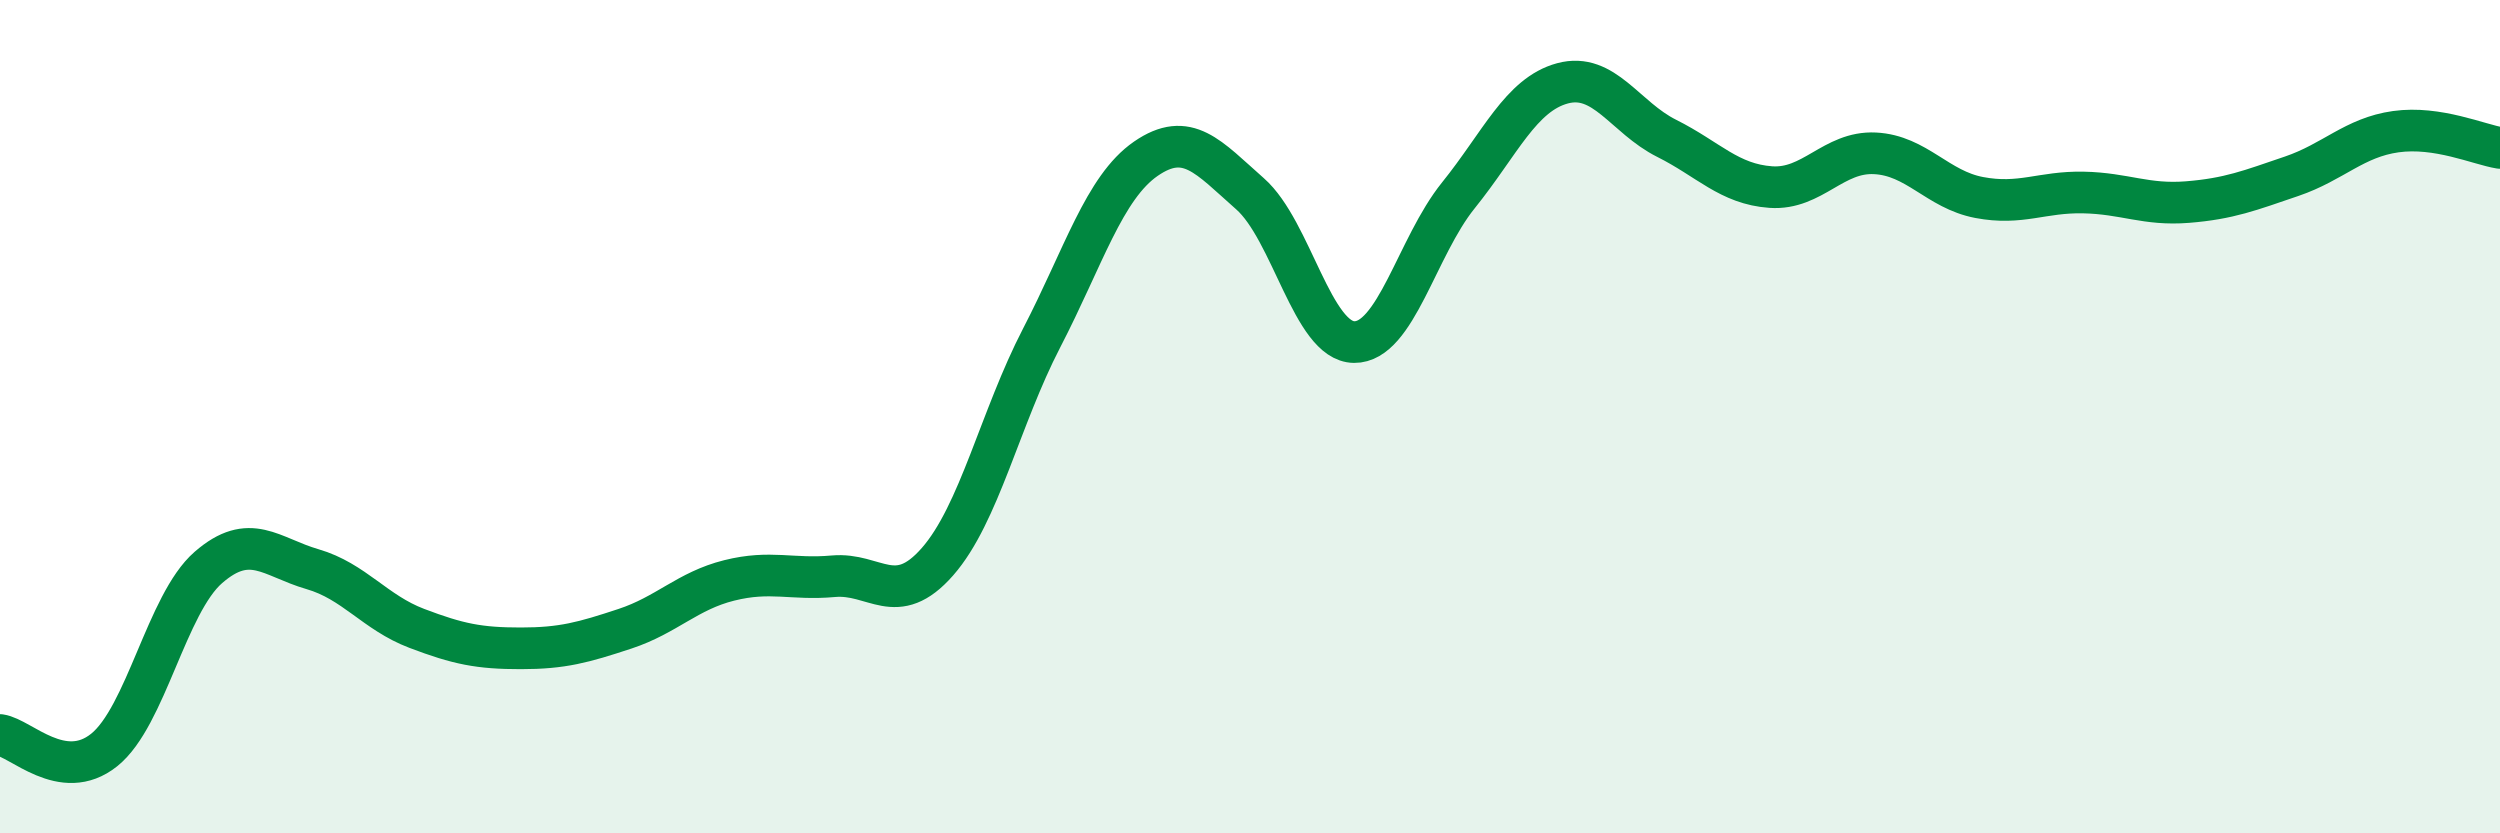
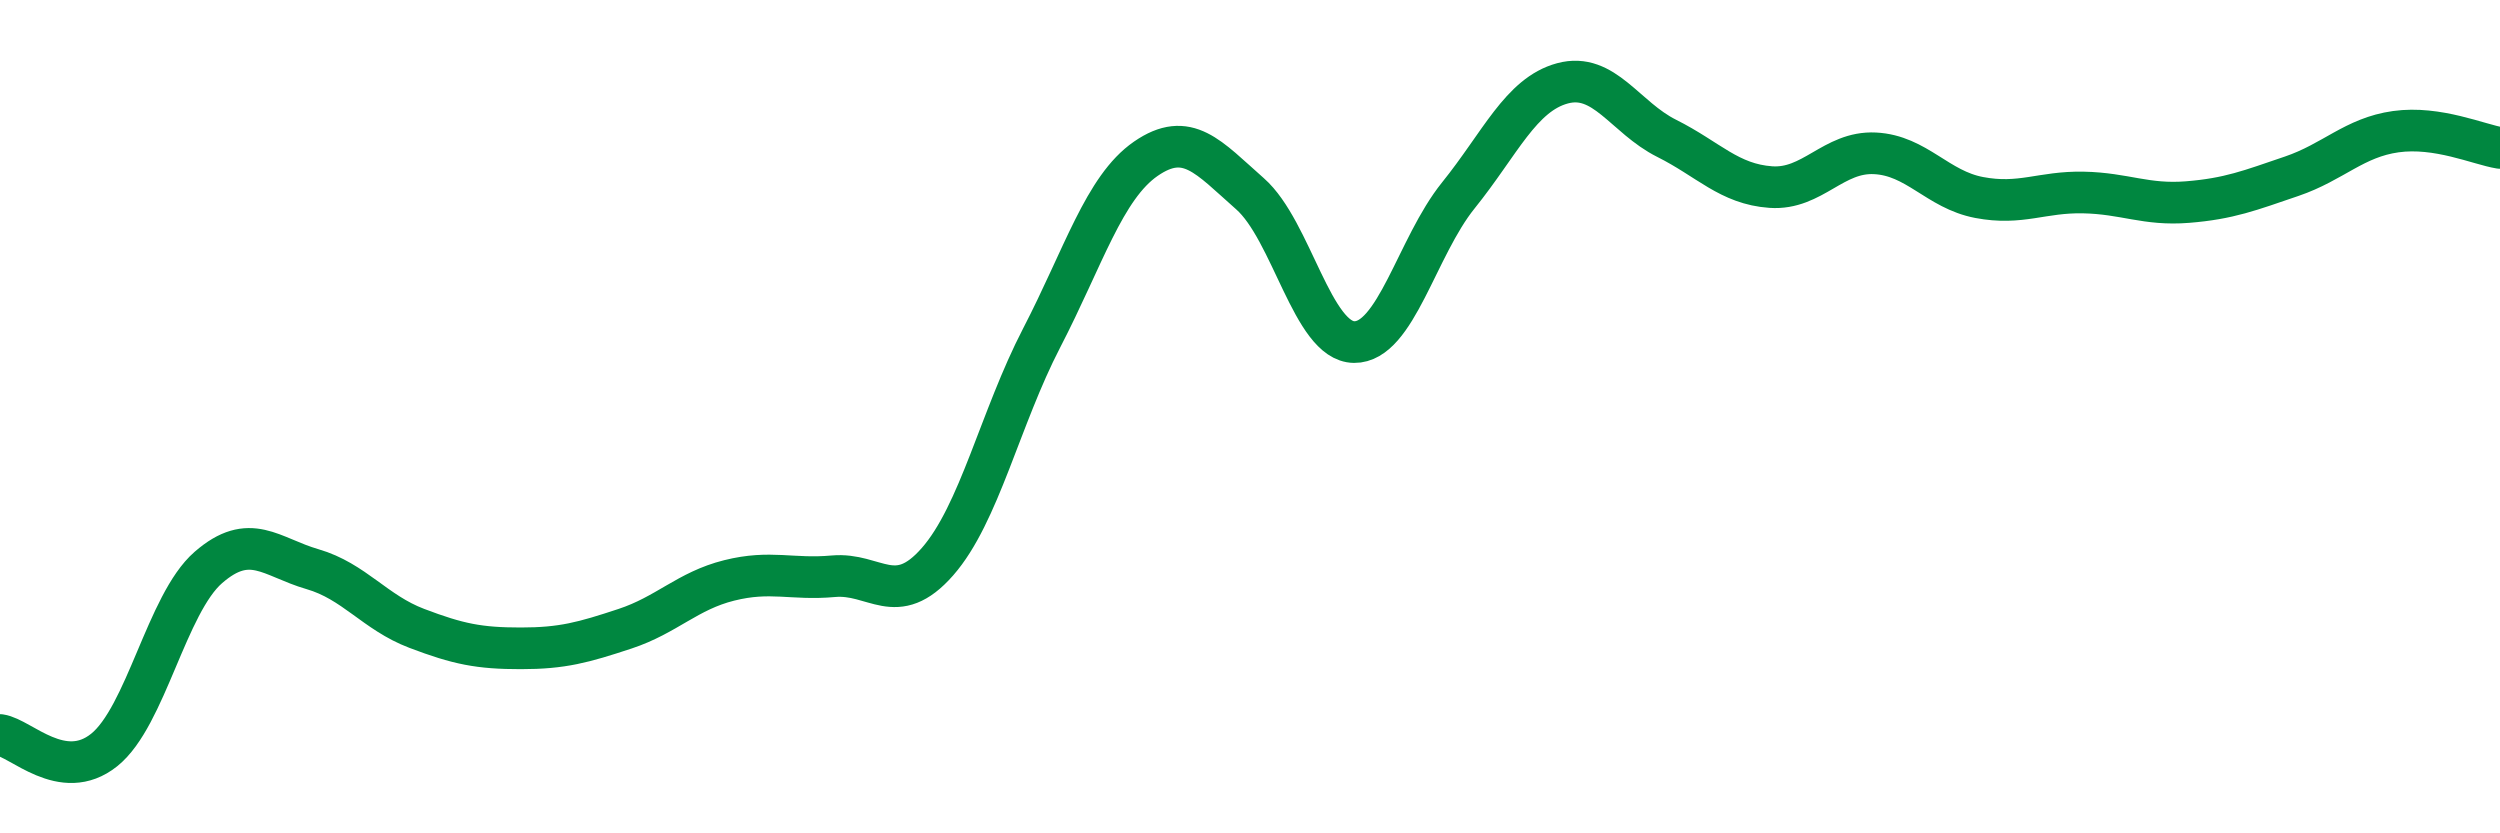
<svg xmlns="http://www.w3.org/2000/svg" width="60" height="20" viewBox="0 0 60 20">
-   <path d="M 0,17.64 C 0.5,17.71 1.5,18.8 2.5,18 C 3.5,17.2 4,14.49 5,13.62 C 6,12.75 6.5,13.37 7.5,13.66 C 8.5,13.95 9,14.7 10,15.08 C 11,15.46 11.5,15.56 12.5,15.56 C 13.5,15.56 14,15.42 15,15.09 C 16,14.76 16.5,14.18 17.5,13.93 C 18.5,13.68 19,13.92 20,13.83 C 21,13.74 21.5,14.62 22.5,13.48 C 23.5,12.34 24,10.04 25,8.11 C 26,6.18 26.5,4.5 27.5,3.81 C 28.5,3.12 29,3.77 30,4.65 C 31,5.53 31.5,8.2 32.5,8.21 C 33.5,8.22 34,5.93 35,4.69 C 36,3.45 36.5,2.27 37.5,2 C 38.5,1.73 39,2.82 40,3.32 C 41,3.82 41.5,4.42 42.5,4.49 C 43.5,4.56 44,3.63 45,3.68 C 46,3.73 46.5,4.55 47.5,4.74 C 48.5,4.93 49,4.6 50,4.62 C 51,4.64 51.5,4.93 52.5,4.85 C 53.5,4.77 54,4.57 55,4.23 C 56,3.89 56.5,3.3 57.5,3.16 C 58.5,3.02 59.5,3.47 60,3.55L60 20L0 20Z" fill="#008740" opacity="0.1" stroke-linecap="round" stroke-linejoin="round" />
  <path d="M 0,17.64 C 0.5,17.71 1.5,18.8 2.5,18 C 3.5,17.2 4,14.49 5,13.62 C 6,12.75 6.5,13.37 7.5,13.66 C 8.5,13.95 9,14.7 10,15.08 C 11,15.46 11.5,15.56 12.5,15.56 C 13.5,15.56 14,15.42 15,15.09 C 16,14.76 16.5,14.18 17.5,13.93 C 18.5,13.68 19,13.92 20,13.83 C 21,13.74 21.5,14.62 22.5,13.48 C 23.5,12.34 24,10.04 25,8.11 C 26,6.18 26.5,4.5 27.5,3.81 C 28.5,3.12 29,3.77 30,4.65 C 31,5.53 31.5,8.2 32.5,8.21 C 33.5,8.22 34,5.93 35,4.69 C 36,3.45 36.5,2.27 37.5,2 C 38.5,1.73 39,2.82 40,3.32 C 41,3.82 41.5,4.42 42.5,4.49 C 43.5,4.56 44,3.63 45,3.68 C 46,3.73 46.5,4.55 47.5,4.74 C 48.5,4.93 49,4.6 50,4.62 C 51,4.64 51.5,4.93 52.5,4.85 C 53.5,4.77 54,4.57 55,4.23 C 56,3.89 56.5,3.3 57.5,3.16 C 58.5,3.02 59.5,3.47 60,3.55" stroke="#008740" stroke-width="1" fill="none" stroke-linecap="round" stroke-linejoin="round" />
</svg>